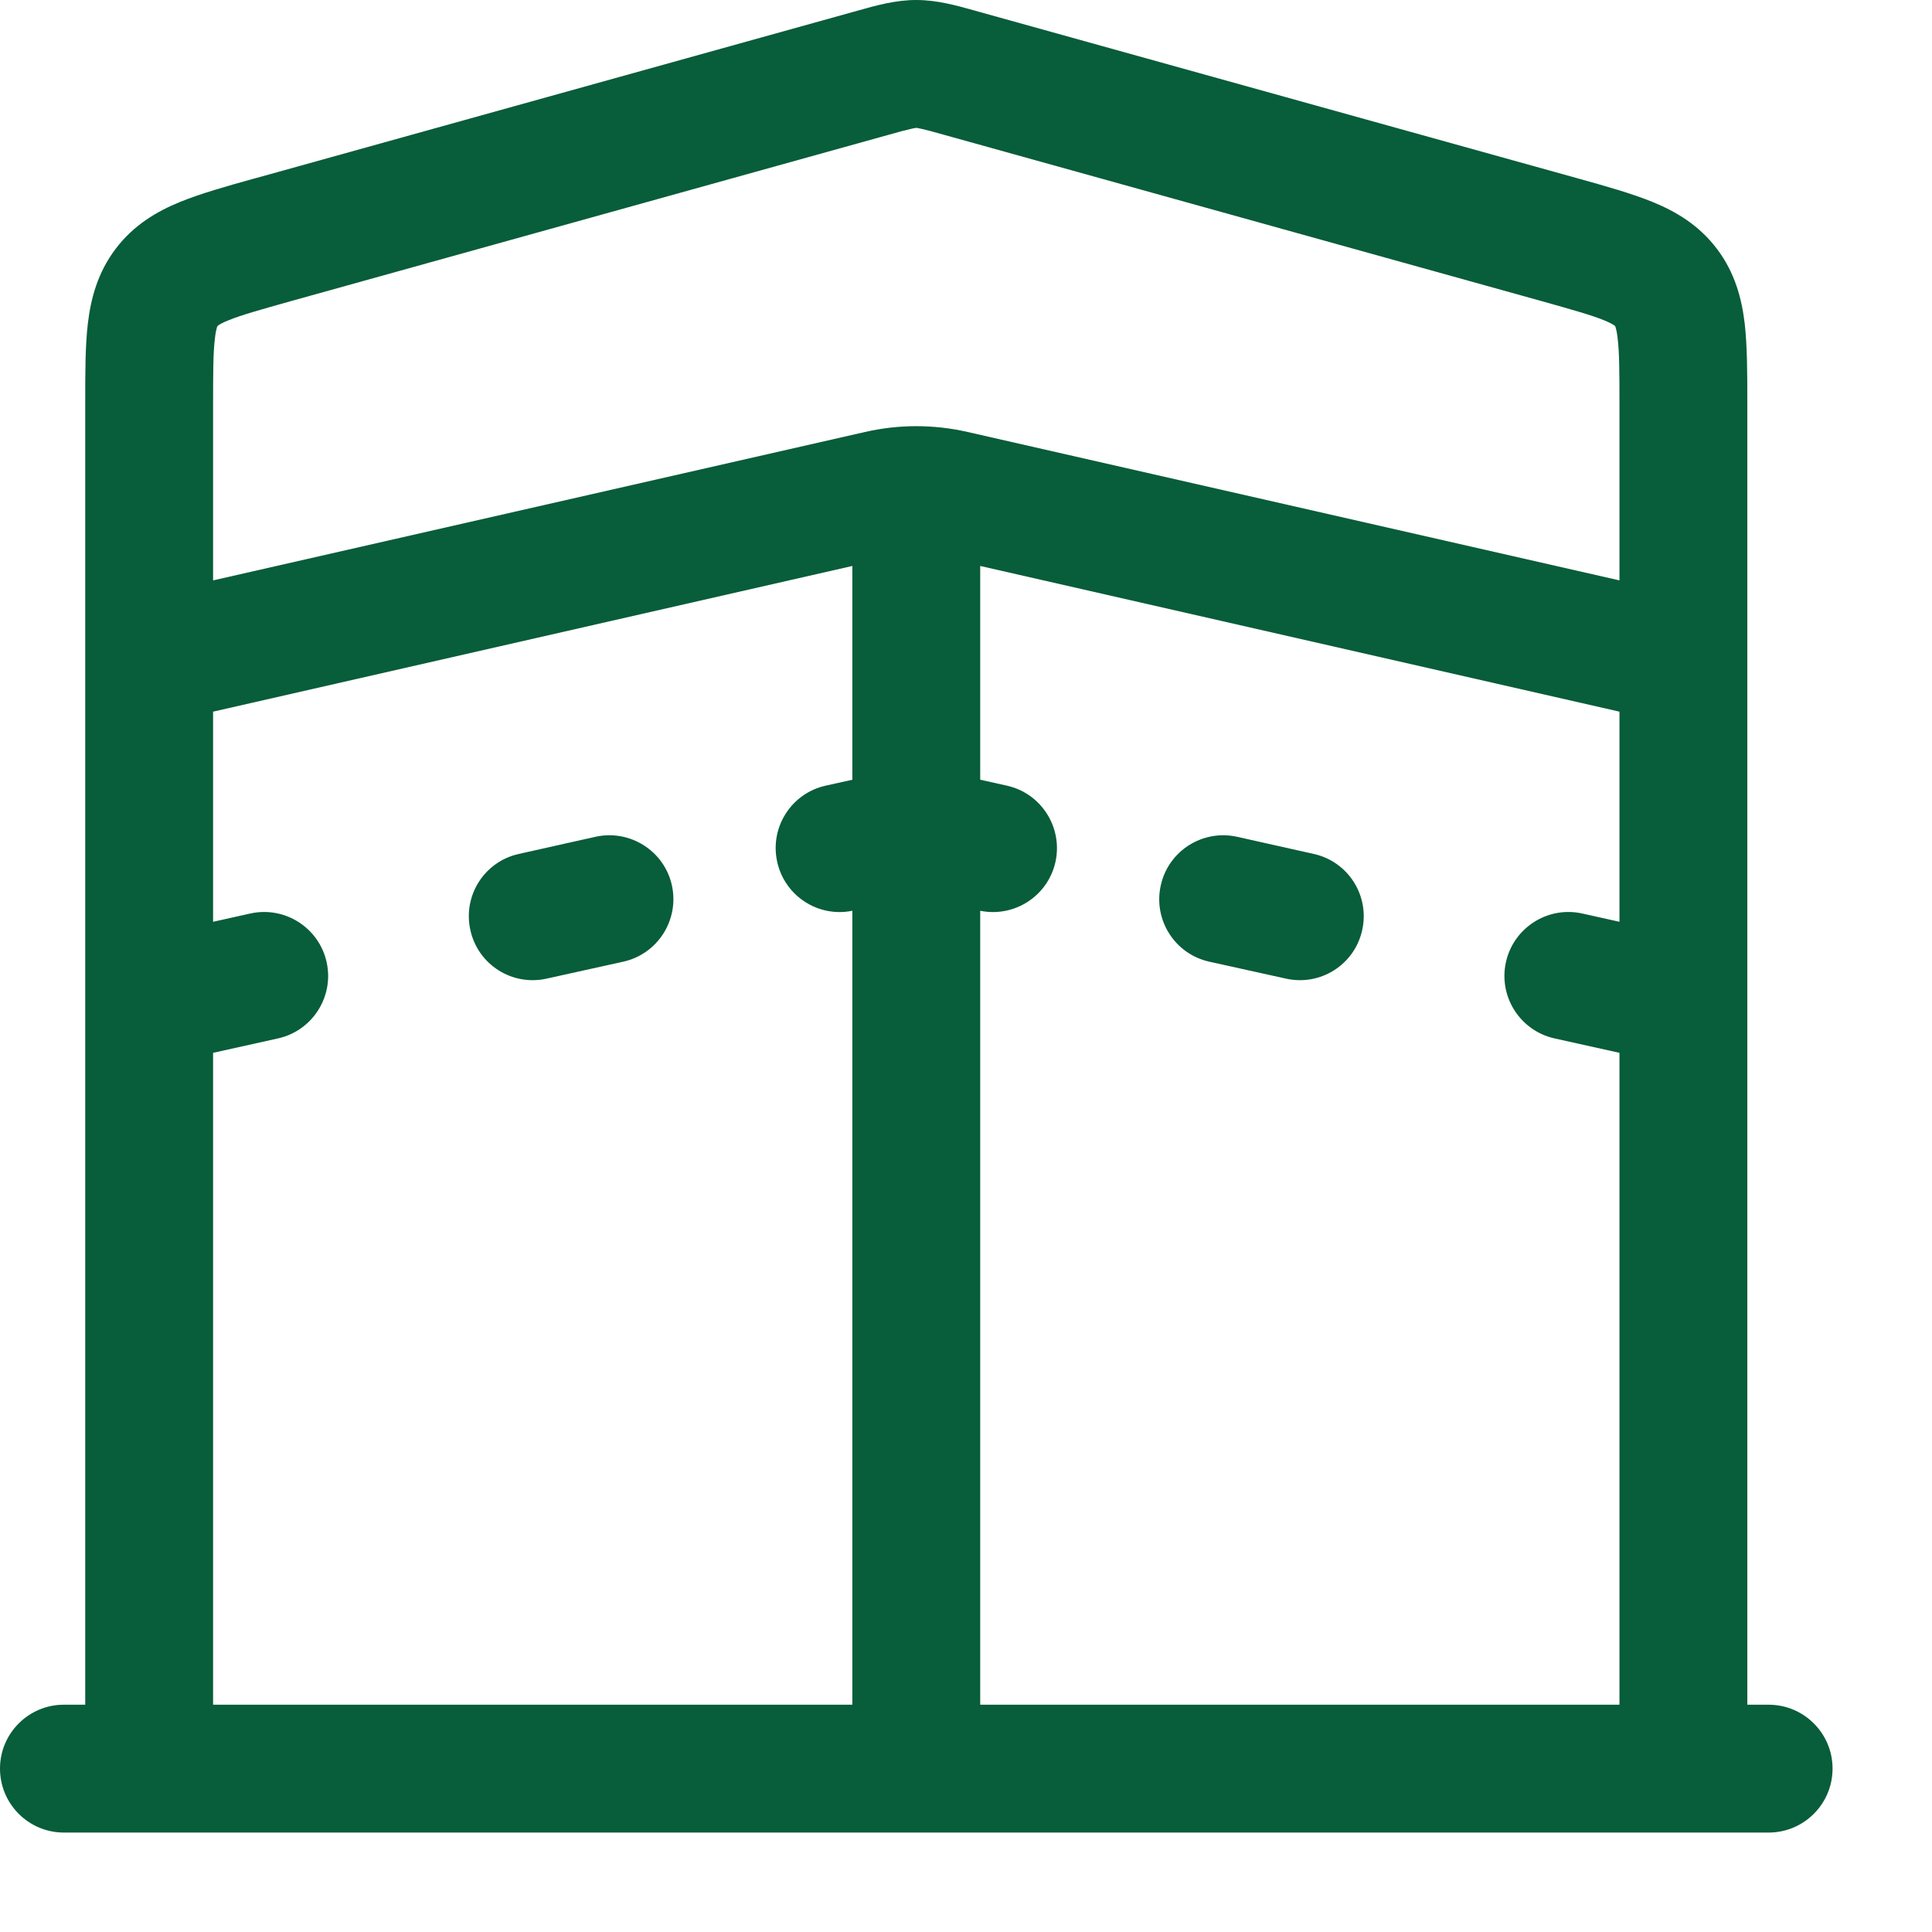
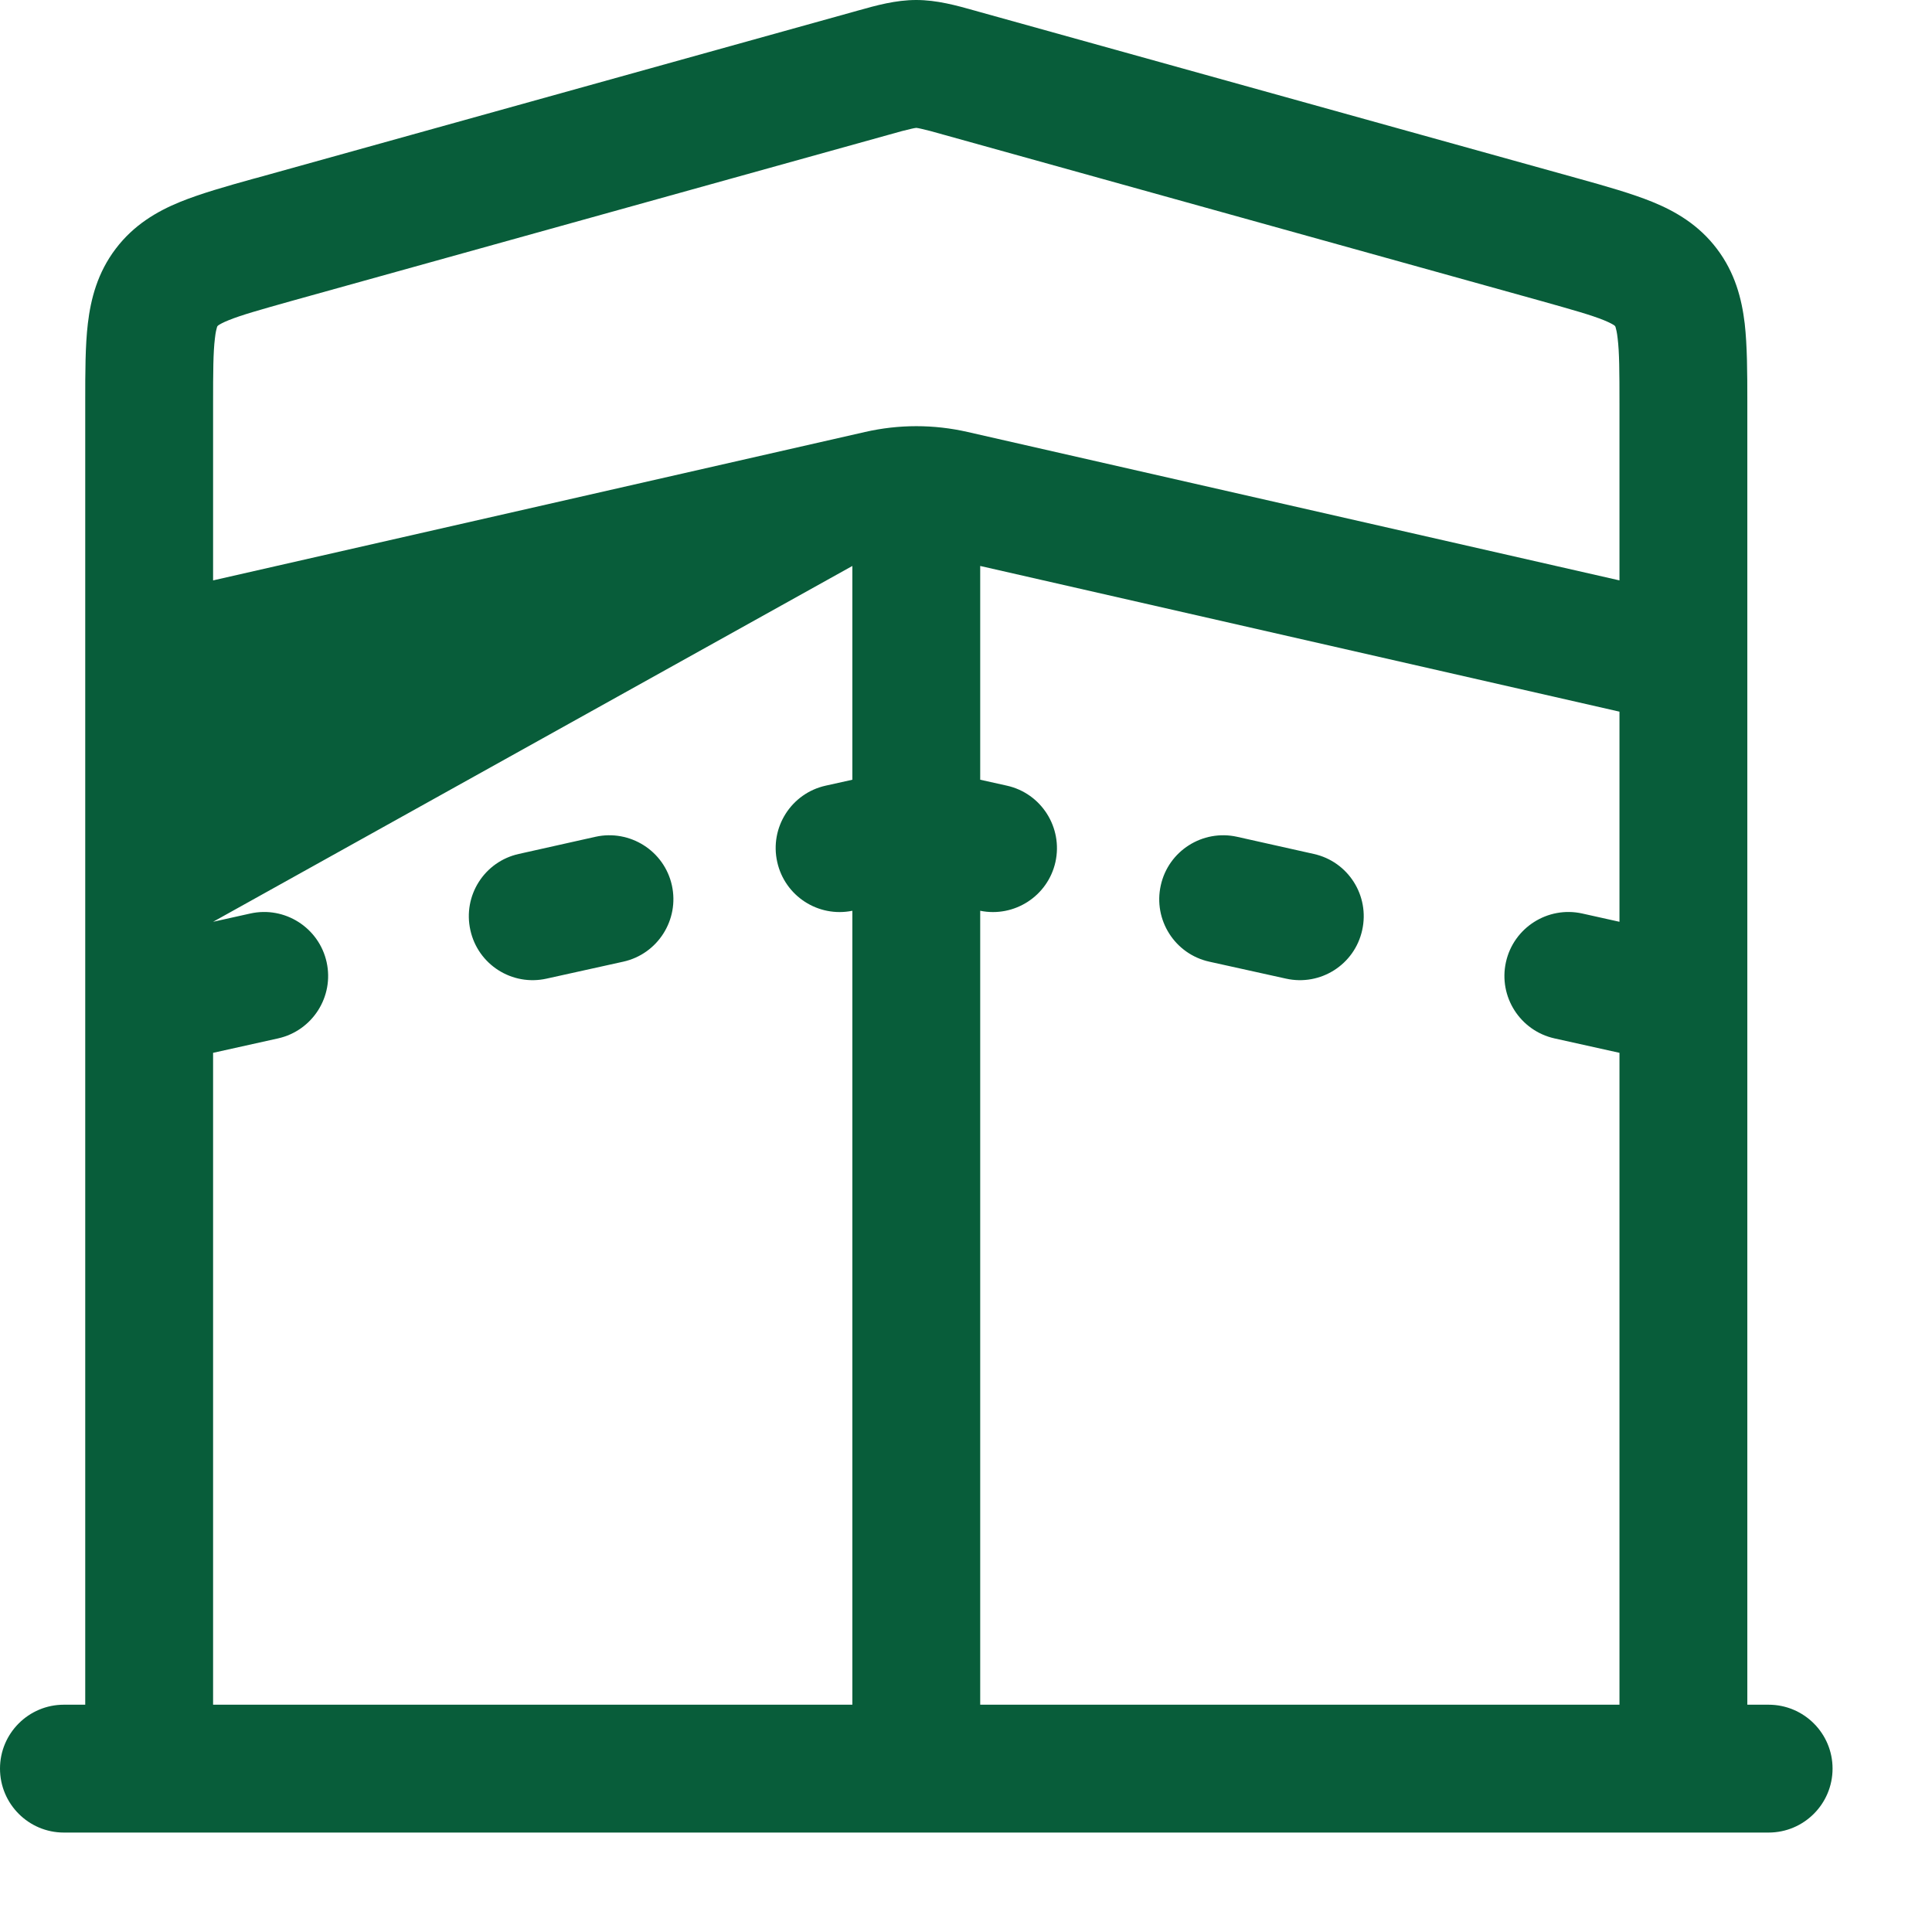
<svg xmlns="http://www.w3.org/2000/svg" width="17" height="17" viewBox="0 0 17 17" fill="none">
-   <path d="M15.562 16.125C15.873 16.125 16.125 15.873 16.125 15.562C16.125 15.252 15.873 15 15.562 15H15.375L15.375 3.528C15.375 3.277 15.374 3.042 15.352 2.847C15.326 2.629 15.267 2.4 15.107 2.189C14.948 1.979 14.744 1.86 14.541 1.777C14.359 1.703 14.133 1.639 13.892 1.572L8.615 0.104C8.602 0.1 8.589 0.096 8.576 0.093C8.416 0.048 8.244 0 8.062 0C7.881 7.58691e-07 7.709 0.048 7.549 0.093C7.536 0.096 7.523 0.1 7.51 0.104L2.26 1.565C2.251 1.568 2.242 1.57 2.233 1.572C1.992 1.639 1.766 1.703 1.584 1.777C1.381 1.86 1.177 1.979 1.018 2.189C0.858 2.4 0.799 2.629 0.773 2.847C0.75 3.042 0.75 3.277 0.75 3.528L0.75 15H0.562C0.252 15 2.57704e-07 15.252 0 15.562C0 15.873 0.252 16.125 0.562 16.125L15.562 16.125ZM8.514 3.801C8.217 3.733 7.909 3.733 7.612 3.801L1.875 5.107L1.875 3.556C1.875 3.267 1.876 3.1 1.891 2.978C1.897 2.922 1.905 2.894 1.909 2.88C1.911 2.874 1.913 2.87 1.913 2.87L1.914 2.869C1.914 2.869 1.917 2.866 1.922 2.862C1.934 2.854 1.959 2.839 2.011 2.818C2.124 2.772 2.285 2.727 2.562 2.649L7.812 1.188C7.916 1.158 7.975 1.143 8.02 1.133C8.039 1.128 8.051 1.127 8.057 1.126L8.062 1.125H8.063L8.068 1.126C8.074 1.127 8.086 1.128 8.105 1.133C8.15 1.143 8.209 1.158 8.313 1.188L13.563 2.649C13.84 2.727 14.001 2.772 14.114 2.818C14.165 2.839 14.191 2.854 14.203 2.862C14.208 2.866 14.211 2.869 14.211 2.869H14.212V2.87C14.212 2.87 14.214 2.874 14.216 2.88C14.22 2.894 14.228 2.922 14.234 2.978C14.249 3.1 14.25 3.267 14.25 3.556L14.25 5.107L8.514 3.801ZM1.875 9.264L2.447 9.137C2.75 9.069 2.941 8.769 2.874 8.466C2.807 8.163 2.506 7.971 2.203 8.038L1.875 8.111L1.875 6.262L7.5 4.98L7.5 6.861L7.266 6.913C6.962 6.98 6.771 7.282 6.839 7.585C6.906 7.885 7.2 8.075 7.5 8.014L7.5 15L1.875 15L1.875 9.264ZM8.625 8.014C8.925 8.075 9.22 7.885 9.287 7.585C9.354 7.282 9.163 6.98 8.859 6.913L8.625 6.861V4.98L14.25 6.262V8.111L13.922 8.038C13.619 7.971 13.318 8.163 13.251 8.466C13.184 8.769 13.375 9.069 13.678 9.137L14.25 9.264L14.25 15L8.625 15L8.625 8.014ZM4.81 8.611L5.484 8.462C5.788 8.395 5.979 8.093 5.912 7.79C5.845 7.487 5.543 7.296 5.24 7.363L4.565 7.514C4.262 7.581 4.071 7.881 4.139 8.185C4.206 8.488 4.506 8.679 4.81 8.611ZM11.315 8.611C11.619 8.679 11.919 8.488 11.986 8.185C12.054 7.881 11.863 7.581 11.56 7.514L10.885 7.363C10.582 7.296 10.281 7.487 10.214 7.79C10.146 8.093 10.337 8.395 10.641 8.462L11.315 8.611Z" fill="#085D3A" />
+   <path d="M15.562 16.125C15.873 16.125 16.125 15.873 16.125 15.562C16.125 15.252 15.873 15 15.562 15H15.375L15.375 3.528C15.375 3.277 15.374 3.042 15.352 2.847C15.326 2.629 15.267 2.4 15.107 2.189C14.948 1.979 14.744 1.86 14.541 1.777C14.359 1.703 14.133 1.639 13.892 1.572L8.615 0.104C8.602 0.1 8.589 0.096 8.576 0.093C8.416 0.048 8.244 0 8.062 0C7.881 7.58691e-07 7.709 0.048 7.549 0.093C7.536 0.096 7.523 0.1 7.51 0.104L2.26 1.565C2.251 1.568 2.242 1.57 2.233 1.572C1.992 1.639 1.766 1.703 1.584 1.777C1.381 1.86 1.177 1.979 1.018 2.189C0.858 2.4 0.799 2.629 0.773 2.847C0.75 3.042 0.75 3.277 0.75 3.528L0.75 15H0.562C0.252 15 2.57704e-07 15.252 0 15.562C0 15.873 0.252 16.125 0.562 16.125L15.562 16.125ZM8.514 3.801C8.217 3.733 7.909 3.733 7.612 3.801L1.875 5.107L1.875 3.556C1.875 3.267 1.876 3.1 1.891 2.978C1.897 2.922 1.905 2.894 1.909 2.88C1.911 2.874 1.913 2.87 1.913 2.87L1.914 2.869C1.914 2.869 1.917 2.866 1.922 2.862C1.934 2.854 1.959 2.839 2.011 2.818C2.124 2.772 2.285 2.727 2.562 2.649L7.812 1.188C7.916 1.158 7.975 1.143 8.02 1.133C8.039 1.128 8.051 1.127 8.057 1.126L8.062 1.125H8.063L8.068 1.126C8.074 1.127 8.086 1.128 8.105 1.133C8.15 1.143 8.209 1.158 8.313 1.188L13.563 2.649C13.84 2.727 14.001 2.772 14.114 2.818C14.165 2.839 14.191 2.854 14.203 2.862C14.208 2.866 14.211 2.869 14.211 2.869H14.212V2.87C14.212 2.87 14.214 2.874 14.216 2.88C14.22 2.894 14.228 2.922 14.234 2.978C14.249 3.1 14.25 3.267 14.25 3.556L14.25 5.107L8.514 3.801ZM1.875 9.264L2.447 9.137C2.75 9.069 2.941 8.769 2.874 8.466C2.807 8.163 2.506 7.971 2.203 8.038L1.875 8.111L7.5 4.98L7.5 6.861L7.266 6.913C6.962 6.98 6.771 7.282 6.839 7.585C6.906 7.885 7.2 8.075 7.5 8.014L7.5 15L1.875 15L1.875 9.264ZM8.625 8.014C8.925 8.075 9.22 7.885 9.287 7.585C9.354 7.282 9.163 6.98 8.859 6.913L8.625 6.861V4.98L14.25 6.262V8.111L13.922 8.038C13.619 7.971 13.318 8.163 13.251 8.466C13.184 8.769 13.375 9.069 13.678 9.137L14.25 9.264L14.25 15L8.625 15L8.625 8.014ZM4.81 8.611L5.484 8.462C5.788 8.395 5.979 8.093 5.912 7.79C5.845 7.487 5.543 7.296 5.24 7.363L4.565 7.514C4.262 7.581 4.071 7.881 4.139 8.185C4.206 8.488 4.506 8.679 4.81 8.611ZM11.315 8.611C11.619 8.679 11.919 8.488 11.986 8.185C12.054 7.881 11.863 7.581 11.56 7.514L10.885 7.363C10.582 7.296 10.281 7.487 10.214 7.79C10.146 8.093 10.337 8.395 10.641 8.462L11.315 8.611Z" fill="#085D3A" />
</svg>